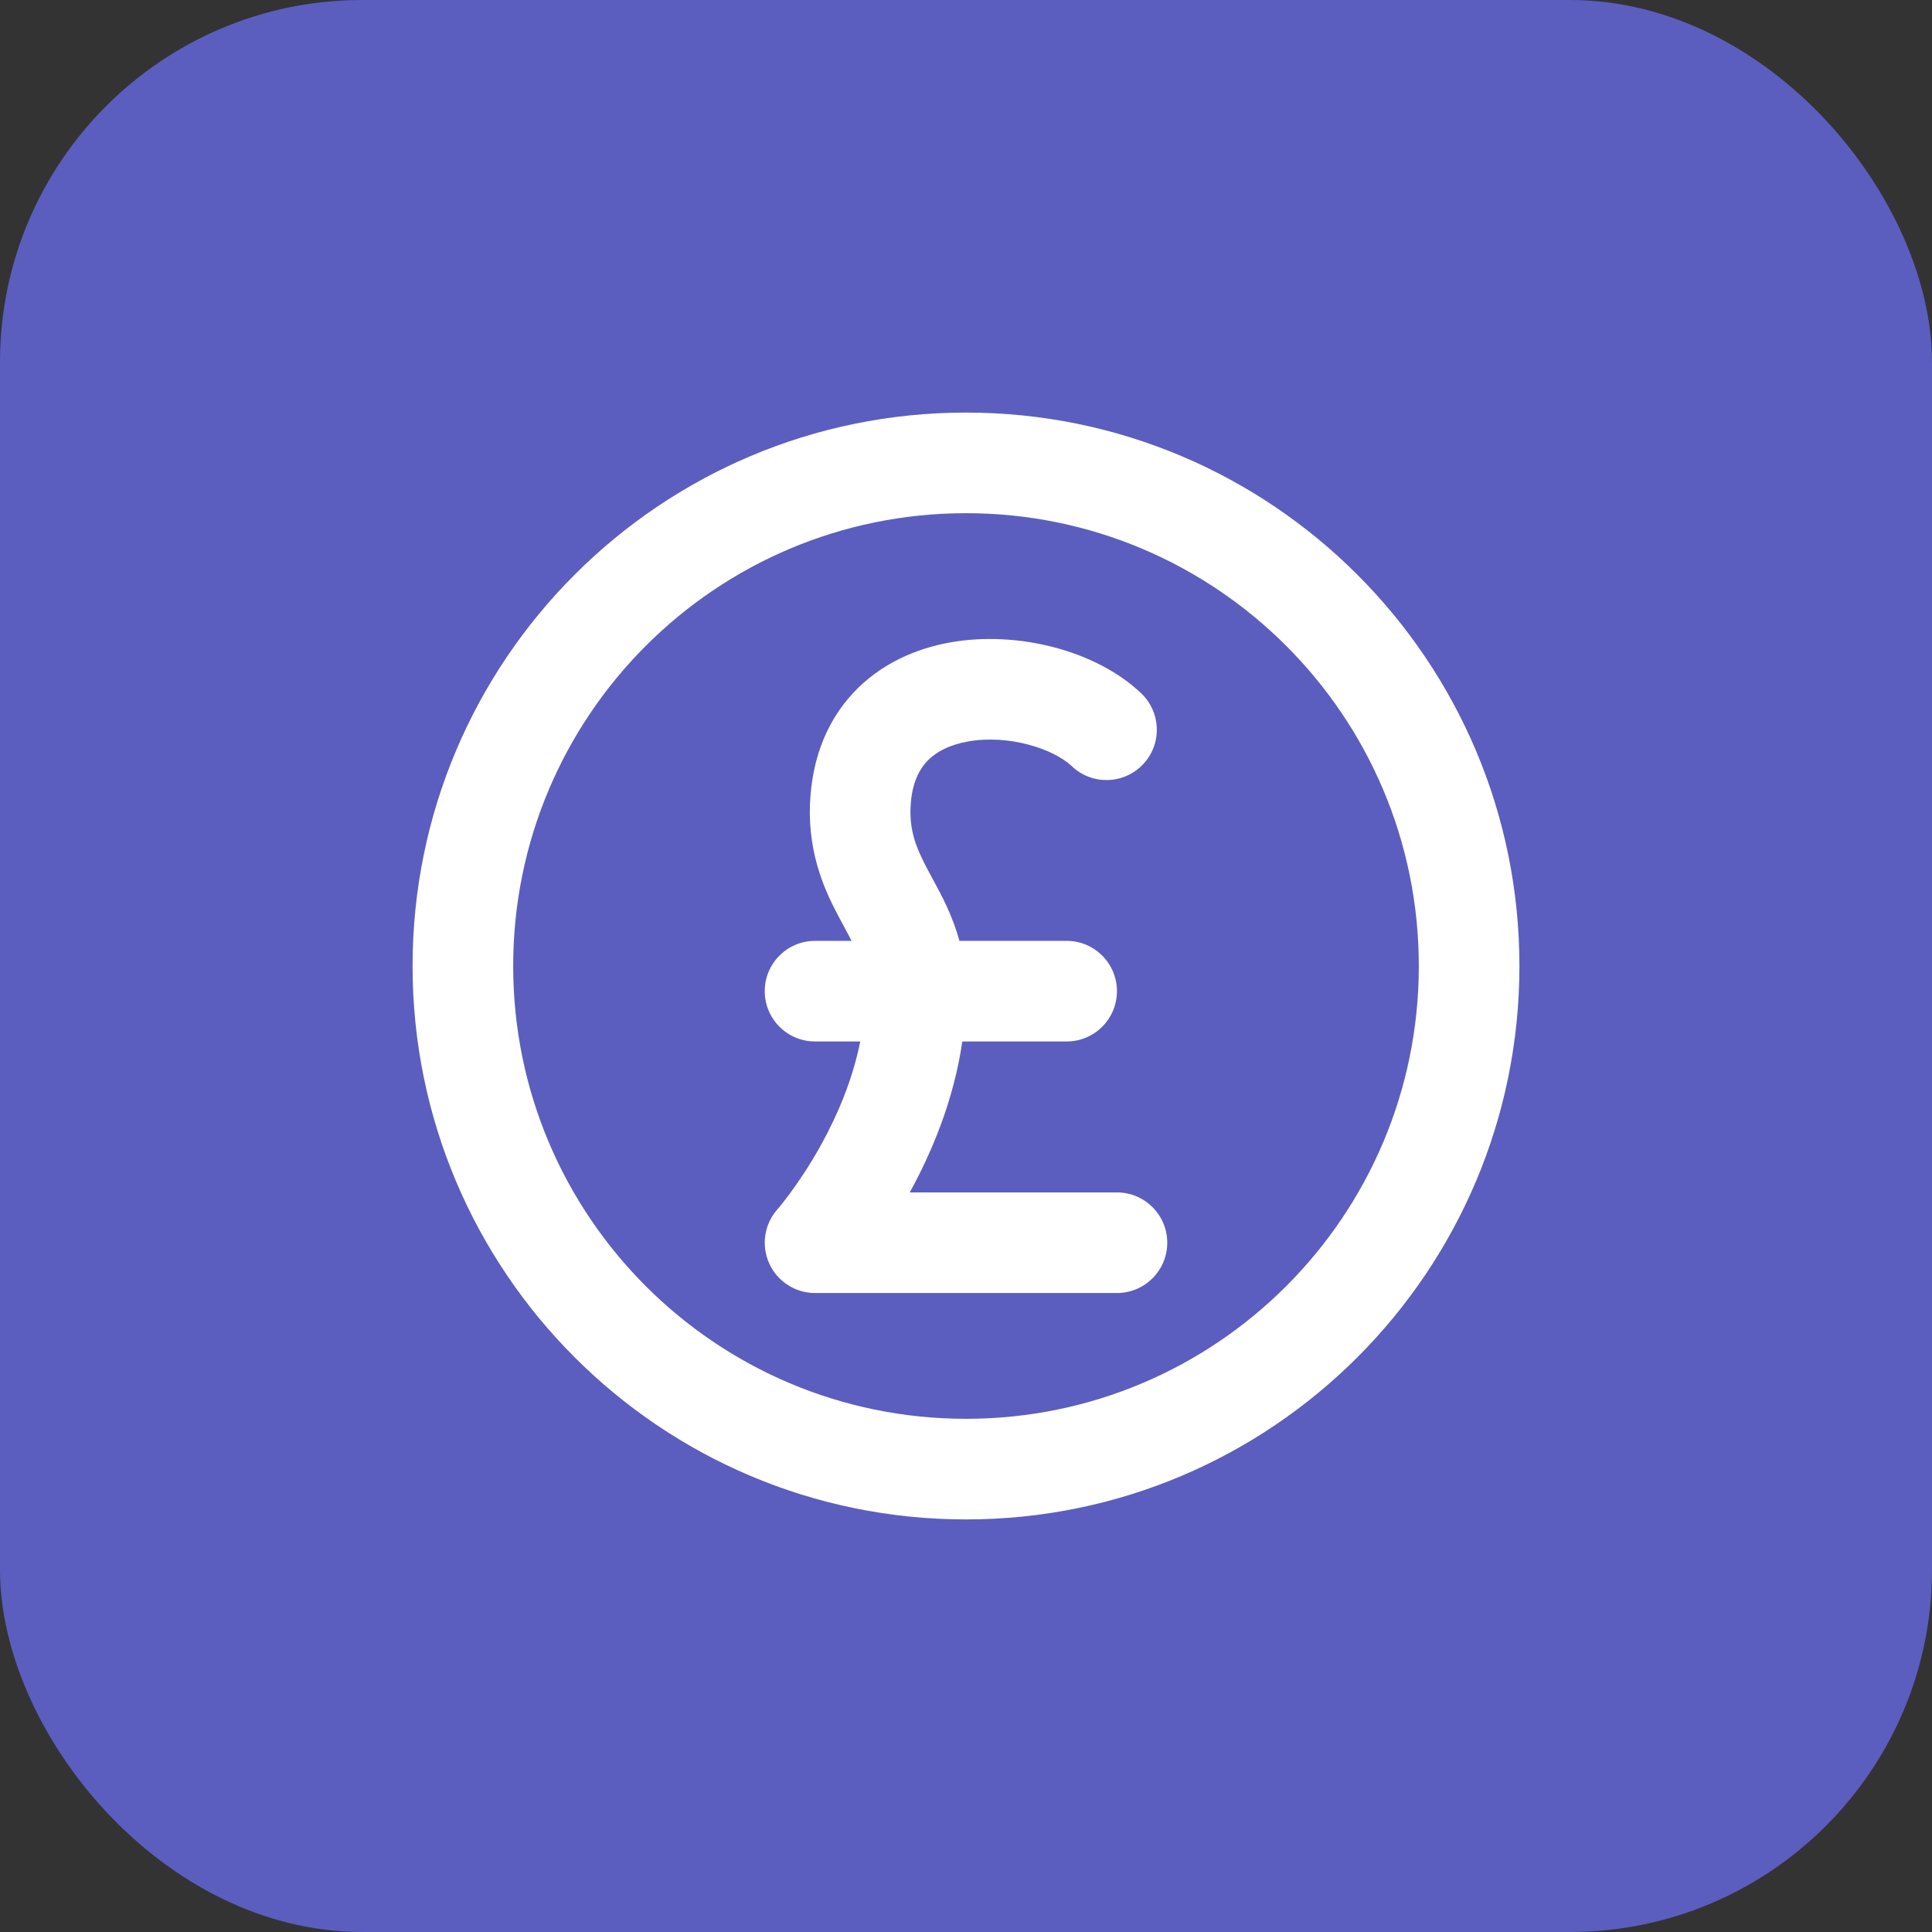
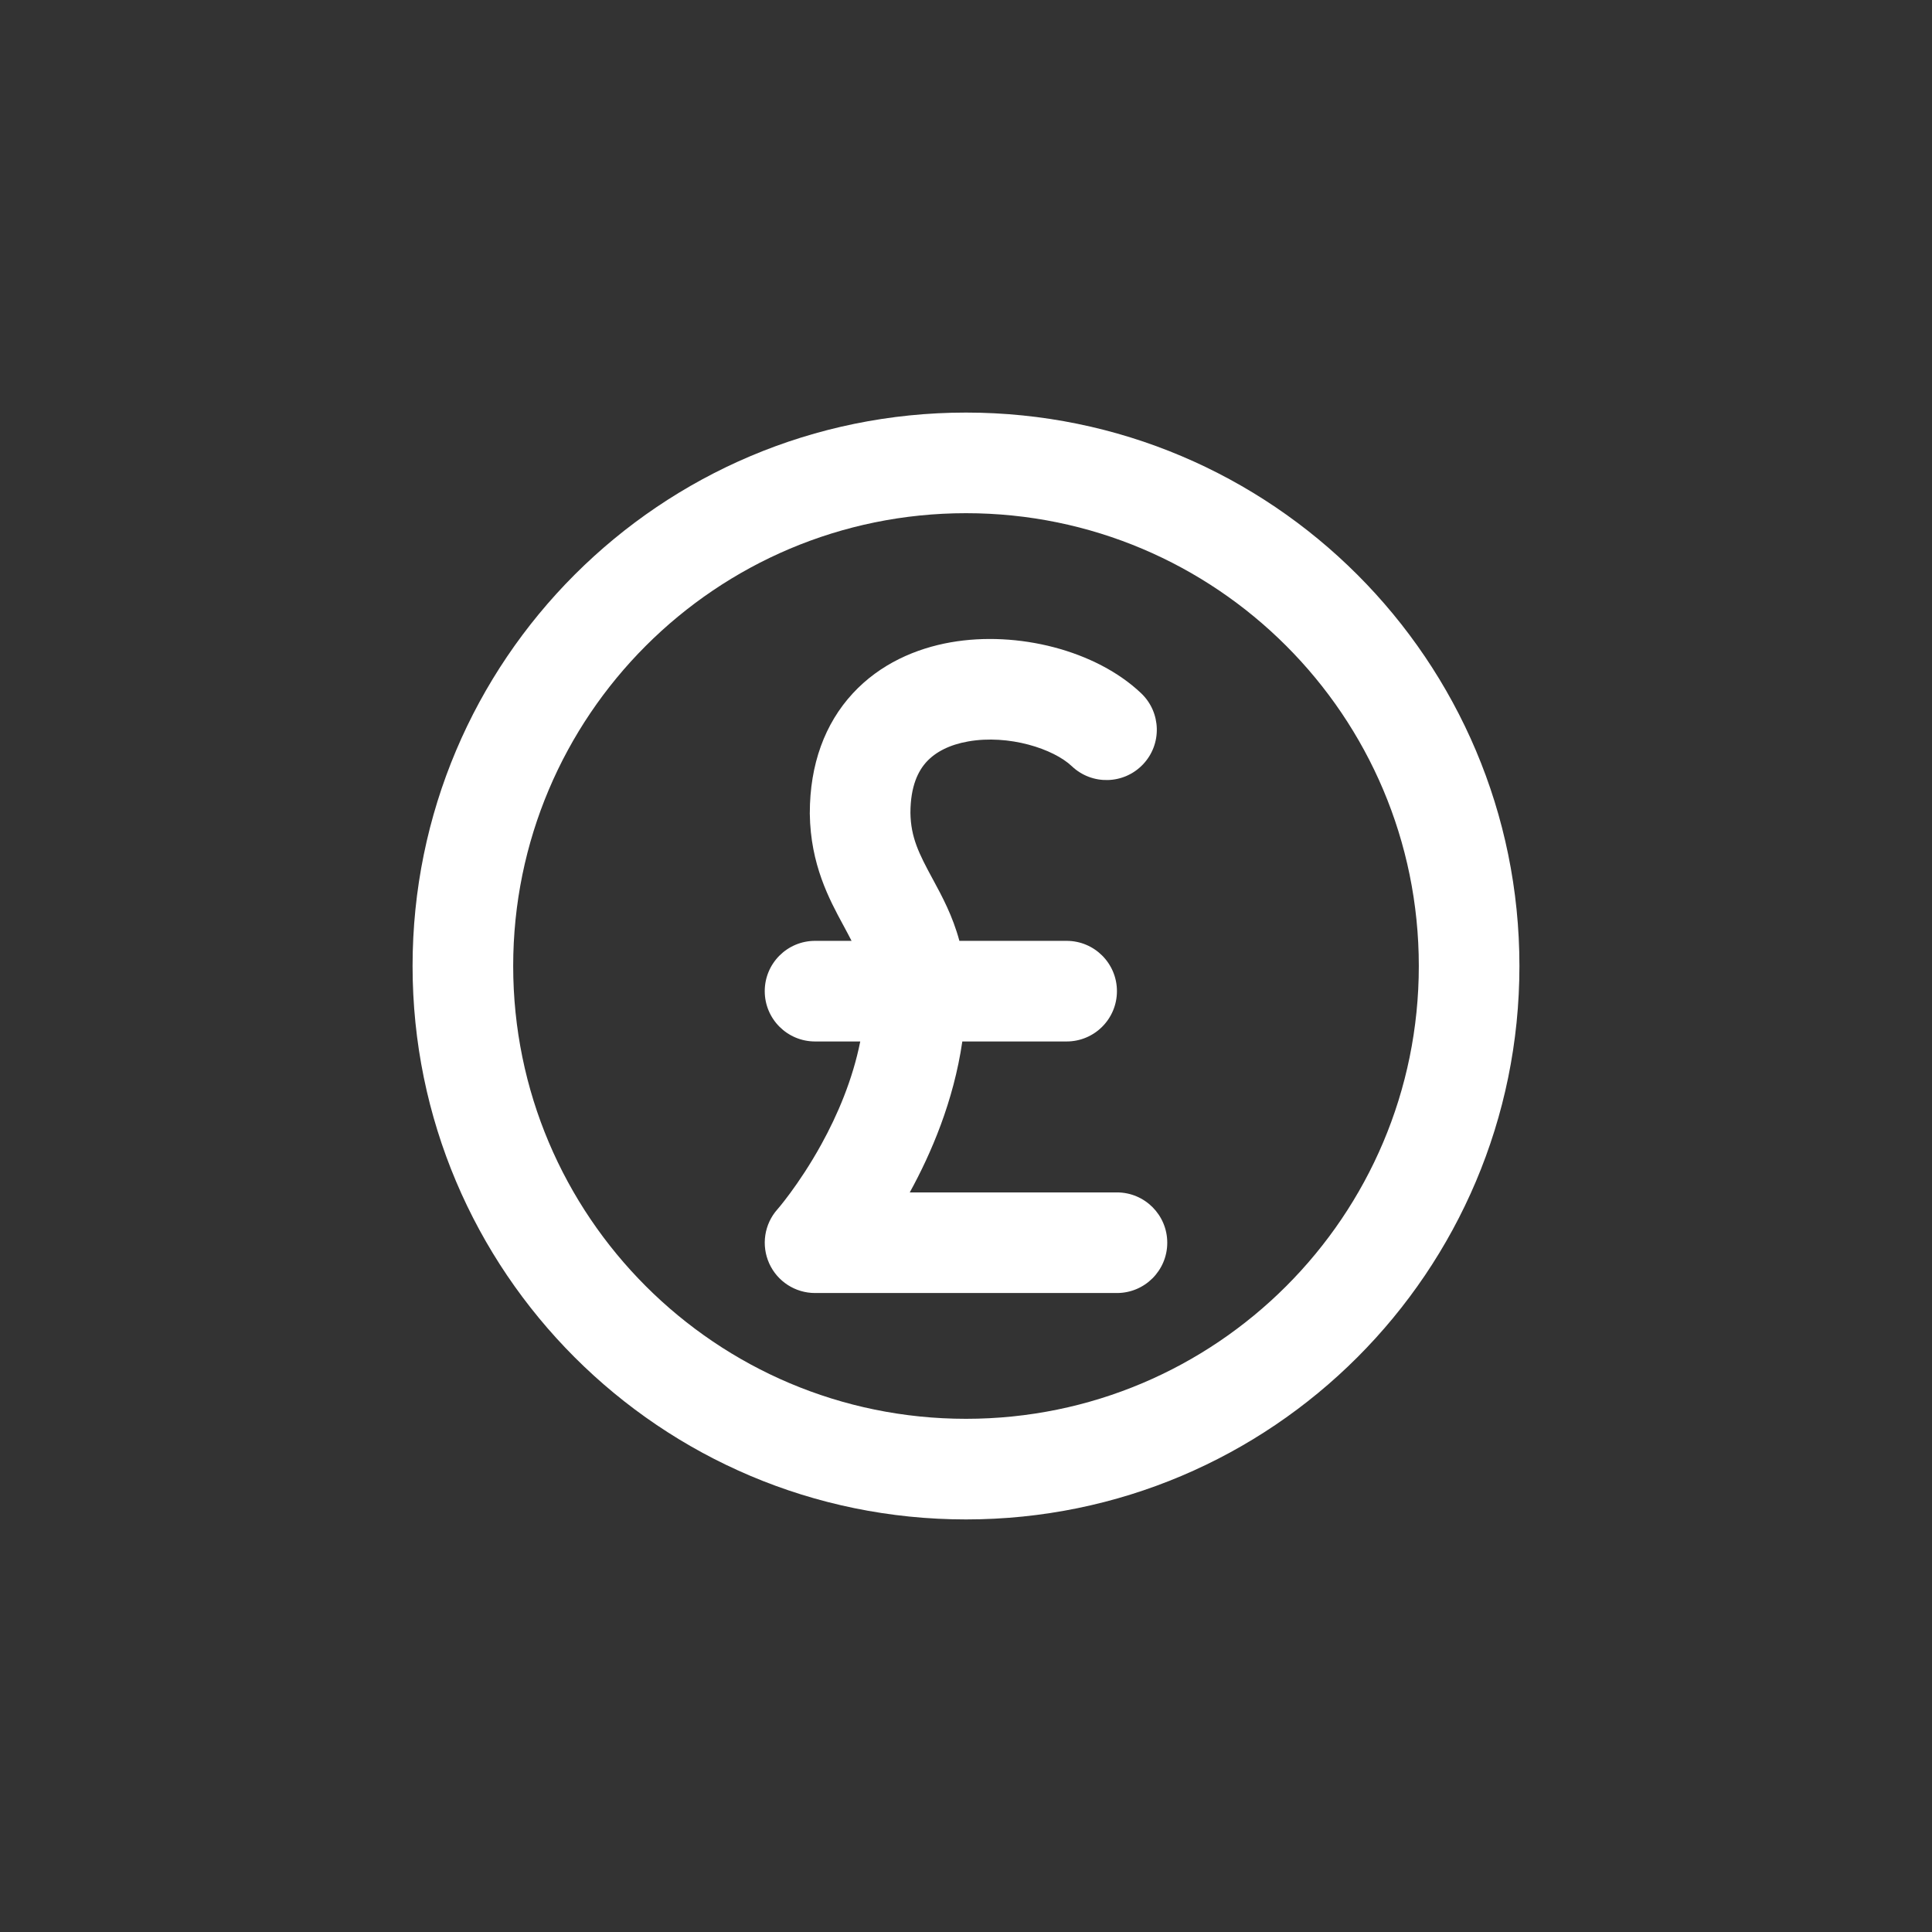
<svg xmlns="http://www.w3.org/2000/svg" width="64" height="64" viewBox="0 0 64 64" fill="none">
  <rect x="0" y="0" width="64" height="64" fill="#333333" stroke="none" />
-   <rect width="64" height="64" rx="12" fill="#5B5EBF" />
-   <path fill-rule="evenodd" clip-rule="evenodd" d="M32 17C23.716 17 17 23.716 17 32C17 40.284 23.716 47 32 47C40.284 47 47 40.284 47 32C47 23.716 40.284 17 32 17ZM13.667 32C13.667 21.875 21.875 13.667 32 13.667C42.125 13.667 50.333 21.875 50.333 32C50.333 42.125 42.125 50.333 32 50.333C21.875 50.333 13.667 42.125 13.667 32ZM30.159 26.926C30.161 26.03 30.422 25.53 30.697 25.232C30.993 24.912 31.451 24.67 32.073 24.561C33.419 24.324 34.898 24.804 35.506 25.382C36.174 26.016 37.229 25.989 37.863 25.321C38.497 24.654 38.469 23.599 37.802 22.965C36.305 21.543 33.705 20.89 31.497 21.277C30.342 21.48 29.154 21.99 28.248 22.971C27.322 23.974 26.826 25.324 26.826 26.936H26.825L26.826 26.958C26.847 28.638 27.472 29.793 27.929 30.638C27.939 30.657 27.949 30.675 27.959 30.693C28.05 30.863 28.134 31.019 28.209 31.167H27C26.079 31.167 25.333 31.913 25.333 32.833C25.333 33.754 26.079 34.5 27 34.5H28.497C28.244 35.769 27.741 36.943 27.207 37.91C26.832 38.59 26.457 39.141 26.179 39.519C26.041 39.707 25.927 39.85 25.852 39.943C25.814 39.989 25.786 40.022 25.769 40.042L25.752 40.062C25.752 40.062 25.752 40.062 25.752 40.062C25.752 40.062 25.751 40.063 25.75 40.064C25.317 40.554 25.212 41.253 25.48 41.85C25.749 42.449 26.344 42.833 27 42.833H37C37.92 42.833 38.667 42.087 38.667 41.167C38.667 40.246 37.92 39.5 37 39.5H30.137C30.846 38.21 31.591 36.477 31.878 34.5H35.333C36.254 34.5 37 33.754 37 32.833C37 31.913 36.254 31.167 35.333 31.167H31.781C31.558 30.34 31.205 29.688 30.918 29.157C30.909 29.14 30.9 29.124 30.891 29.108C30.44 28.274 30.172 27.744 30.159 26.926Z" fill="white" />
+   <path fill-rule="evenodd" clip-rule="evenodd" d="M32 17C23.716 17 17 23.716 17 32C17 40.284 23.716 47 32 47C40.284 47 47 40.284 47 32C47 23.716 40.284 17 32 17ZM13.667 32C13.667 21.875 21.875 13.667 32 13.667C42.125 13.667 50.333 21.875 50.333 32C50.333 42.125 42.125 50.333 32 50.333C21.875 50.333 13.667 42.125 13.667 32ZM30.159 26.926C30.161 26.03 30.422 25.53 30.697 25.232C30.993 24.912 31.451 24.67 32.073 24.561C33.419 24.324 34.898 24.804 35.506 25.382C36.174 26.016 37.229 25.989 37.863 25.321C38.497 24.654 38.469 23.599 37.802 22.965C36.305 21.543 33.705 20.89 31.497 21.277C30.342 21.48 29.154 21.99 28.248 22.971C27.322 23.974 26.826 25.324 26.826 26.936H26.825L26.826 26.958C26.847 28.638 27.472 29.793 27.929 30.638C27.939 30.657 27.949 30.675 27.959 30.693C28.05 30.863 28.134 31.019 28.209 31.167H27C26.079 31.167 25.333 31.913 25.333 32.833C25.333 33.754 26.079 34.5 27 34.5H28.497C28.244 35.769 27.741 36.943 27.207 37.91C26.832 38.59 26.457 39.141 26.179 39.519C26.041 39.707 25.927 39.85 25.852 39.943L25.752 40.062C25.752 40.062 25.752 40.062 25.752 40.062C25.752 40.062 25.751 40.063 25.75 40.064C25.317 40.554 25.212 41.253 25.48 41.85C25.749 42.449 26.344 42.833 27 42.833H37C37.92 42.833 38.667 42.087 38.667 41.167C38.667 40.246 37.92 39.5 37 39.5H30.137C30.846 38.21 31.591 36.477 31.878 34.5H35.333C36.254 34.5 37 33.754 37 32.833C37 31.913 36.254 31.167 35.333 31.167H31.781C31.558 30.34 31.205 29.688 30.918 29.157C30.909 29.14 30.9 29.124 30.891 29.108C30.44 28.274 30.172 27.744 30.159 26.926Z" fill="white" />
</svg>